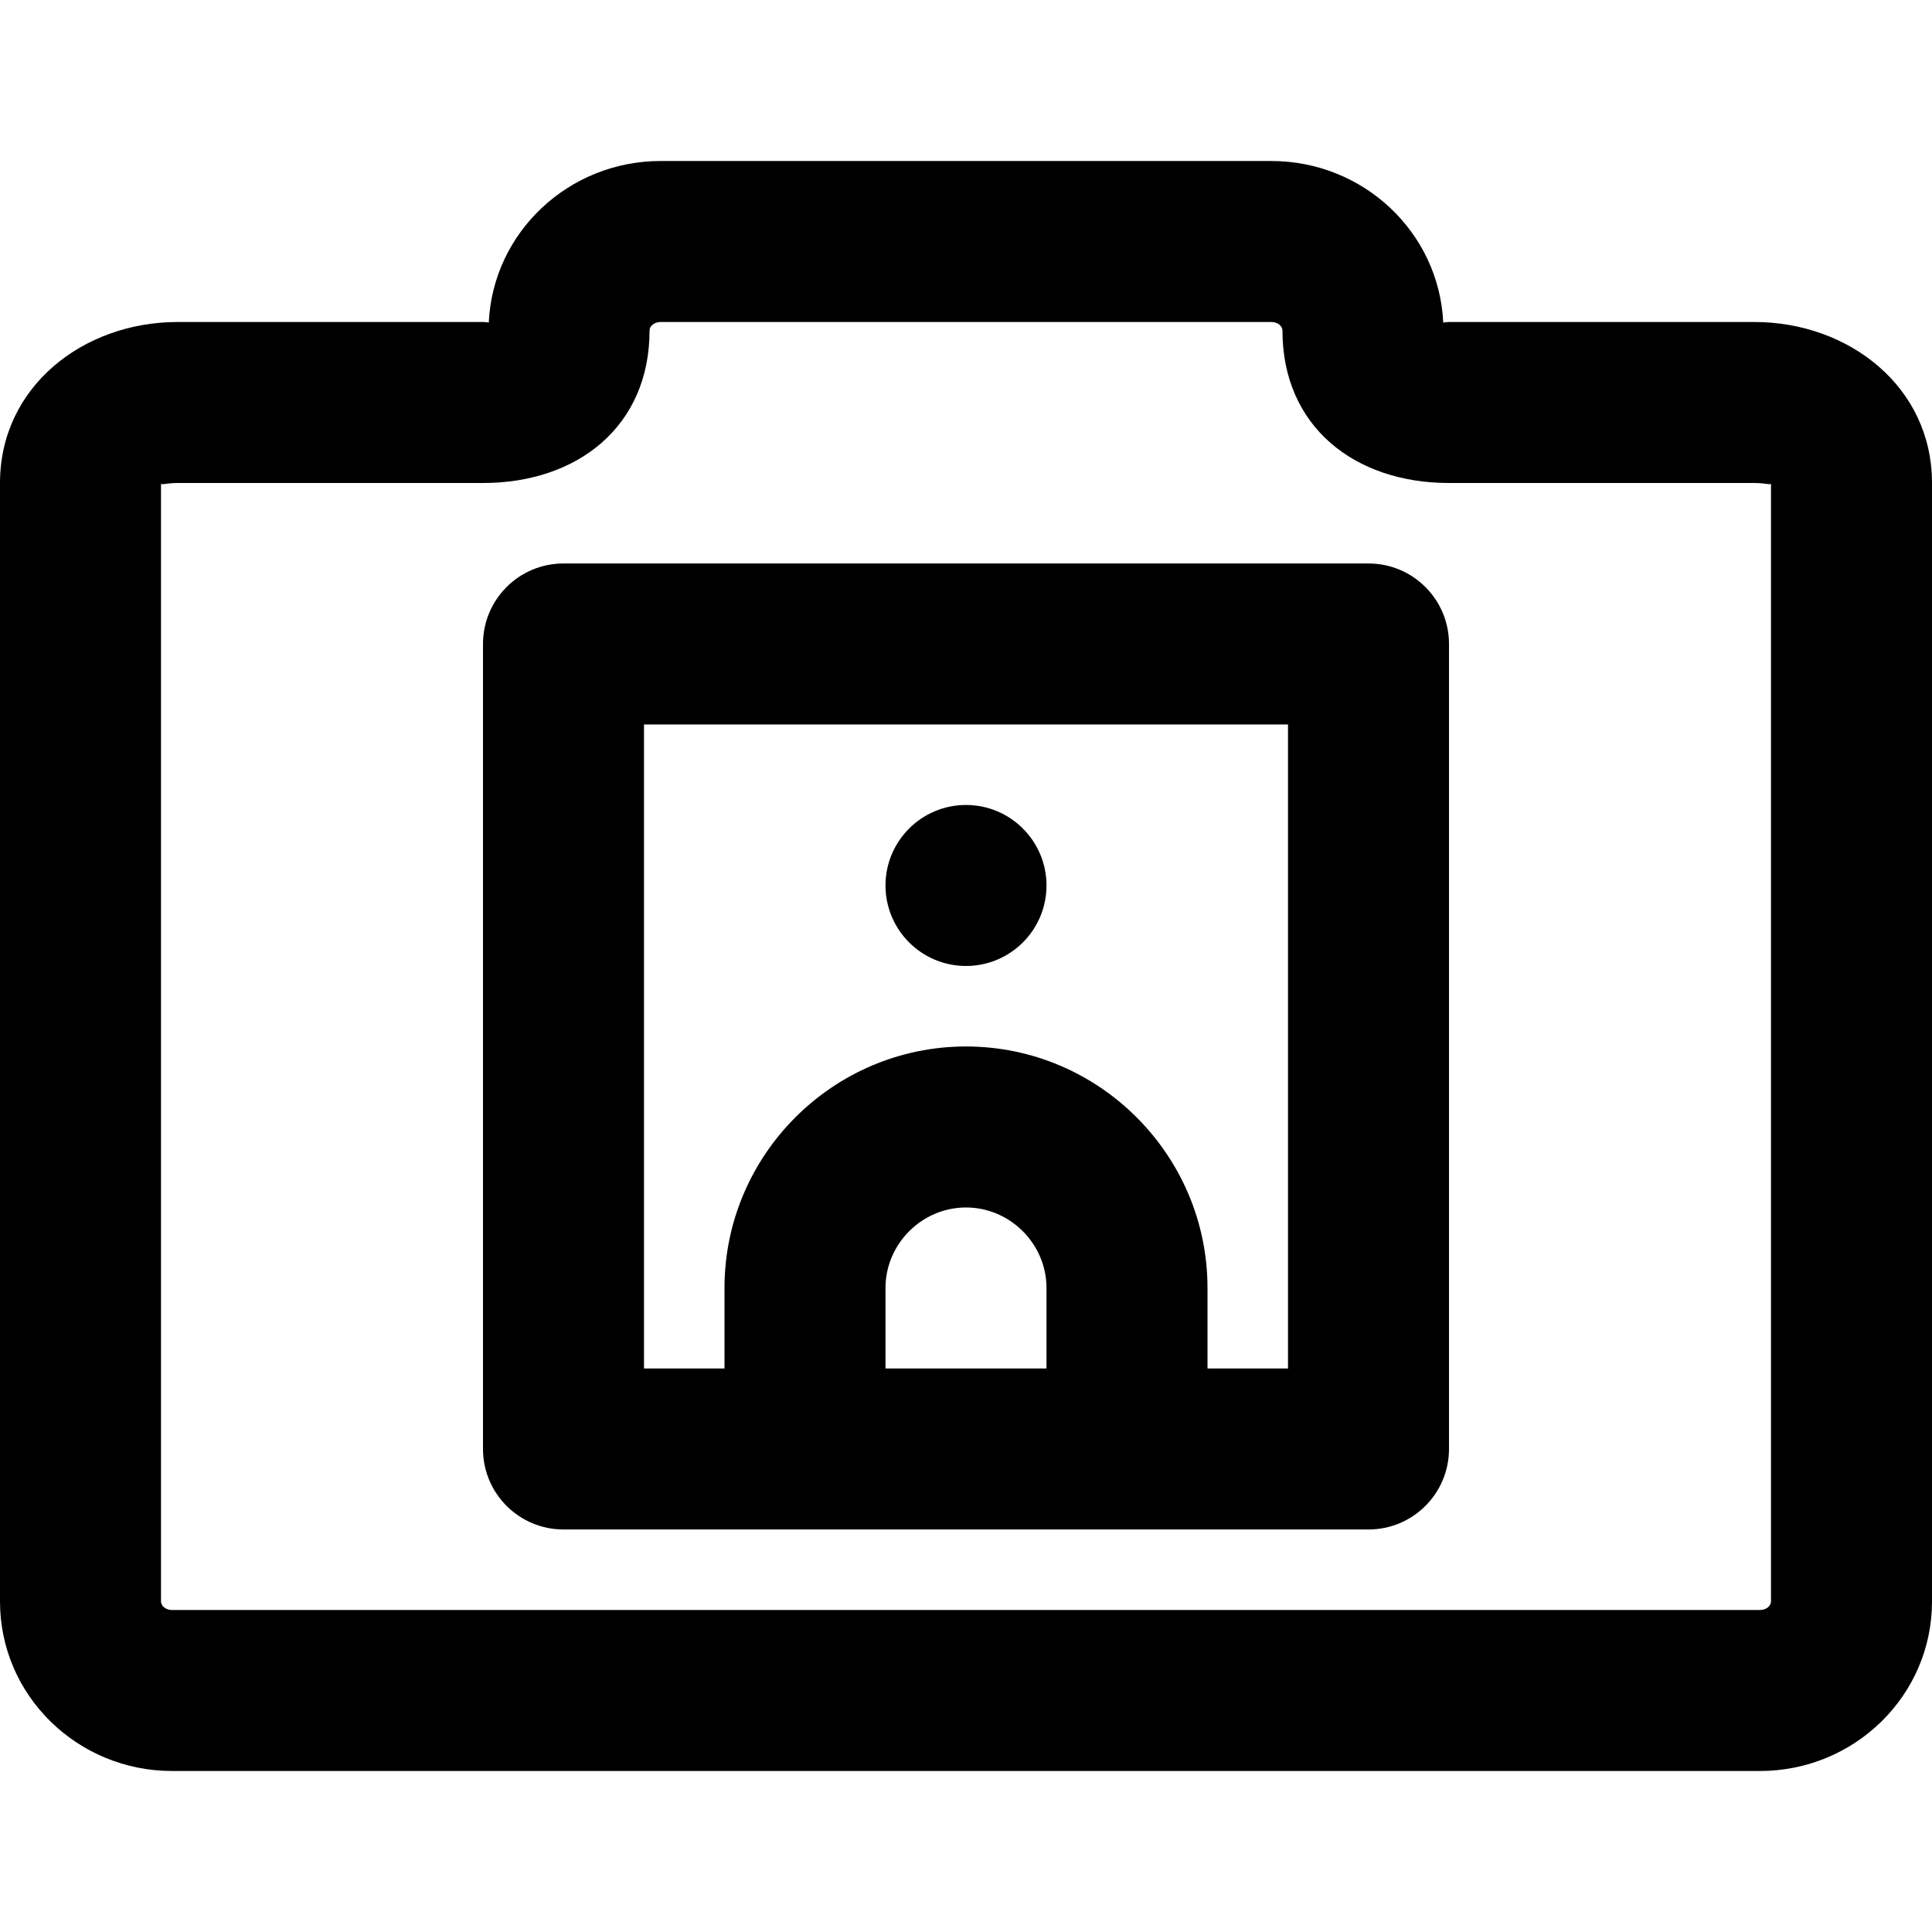
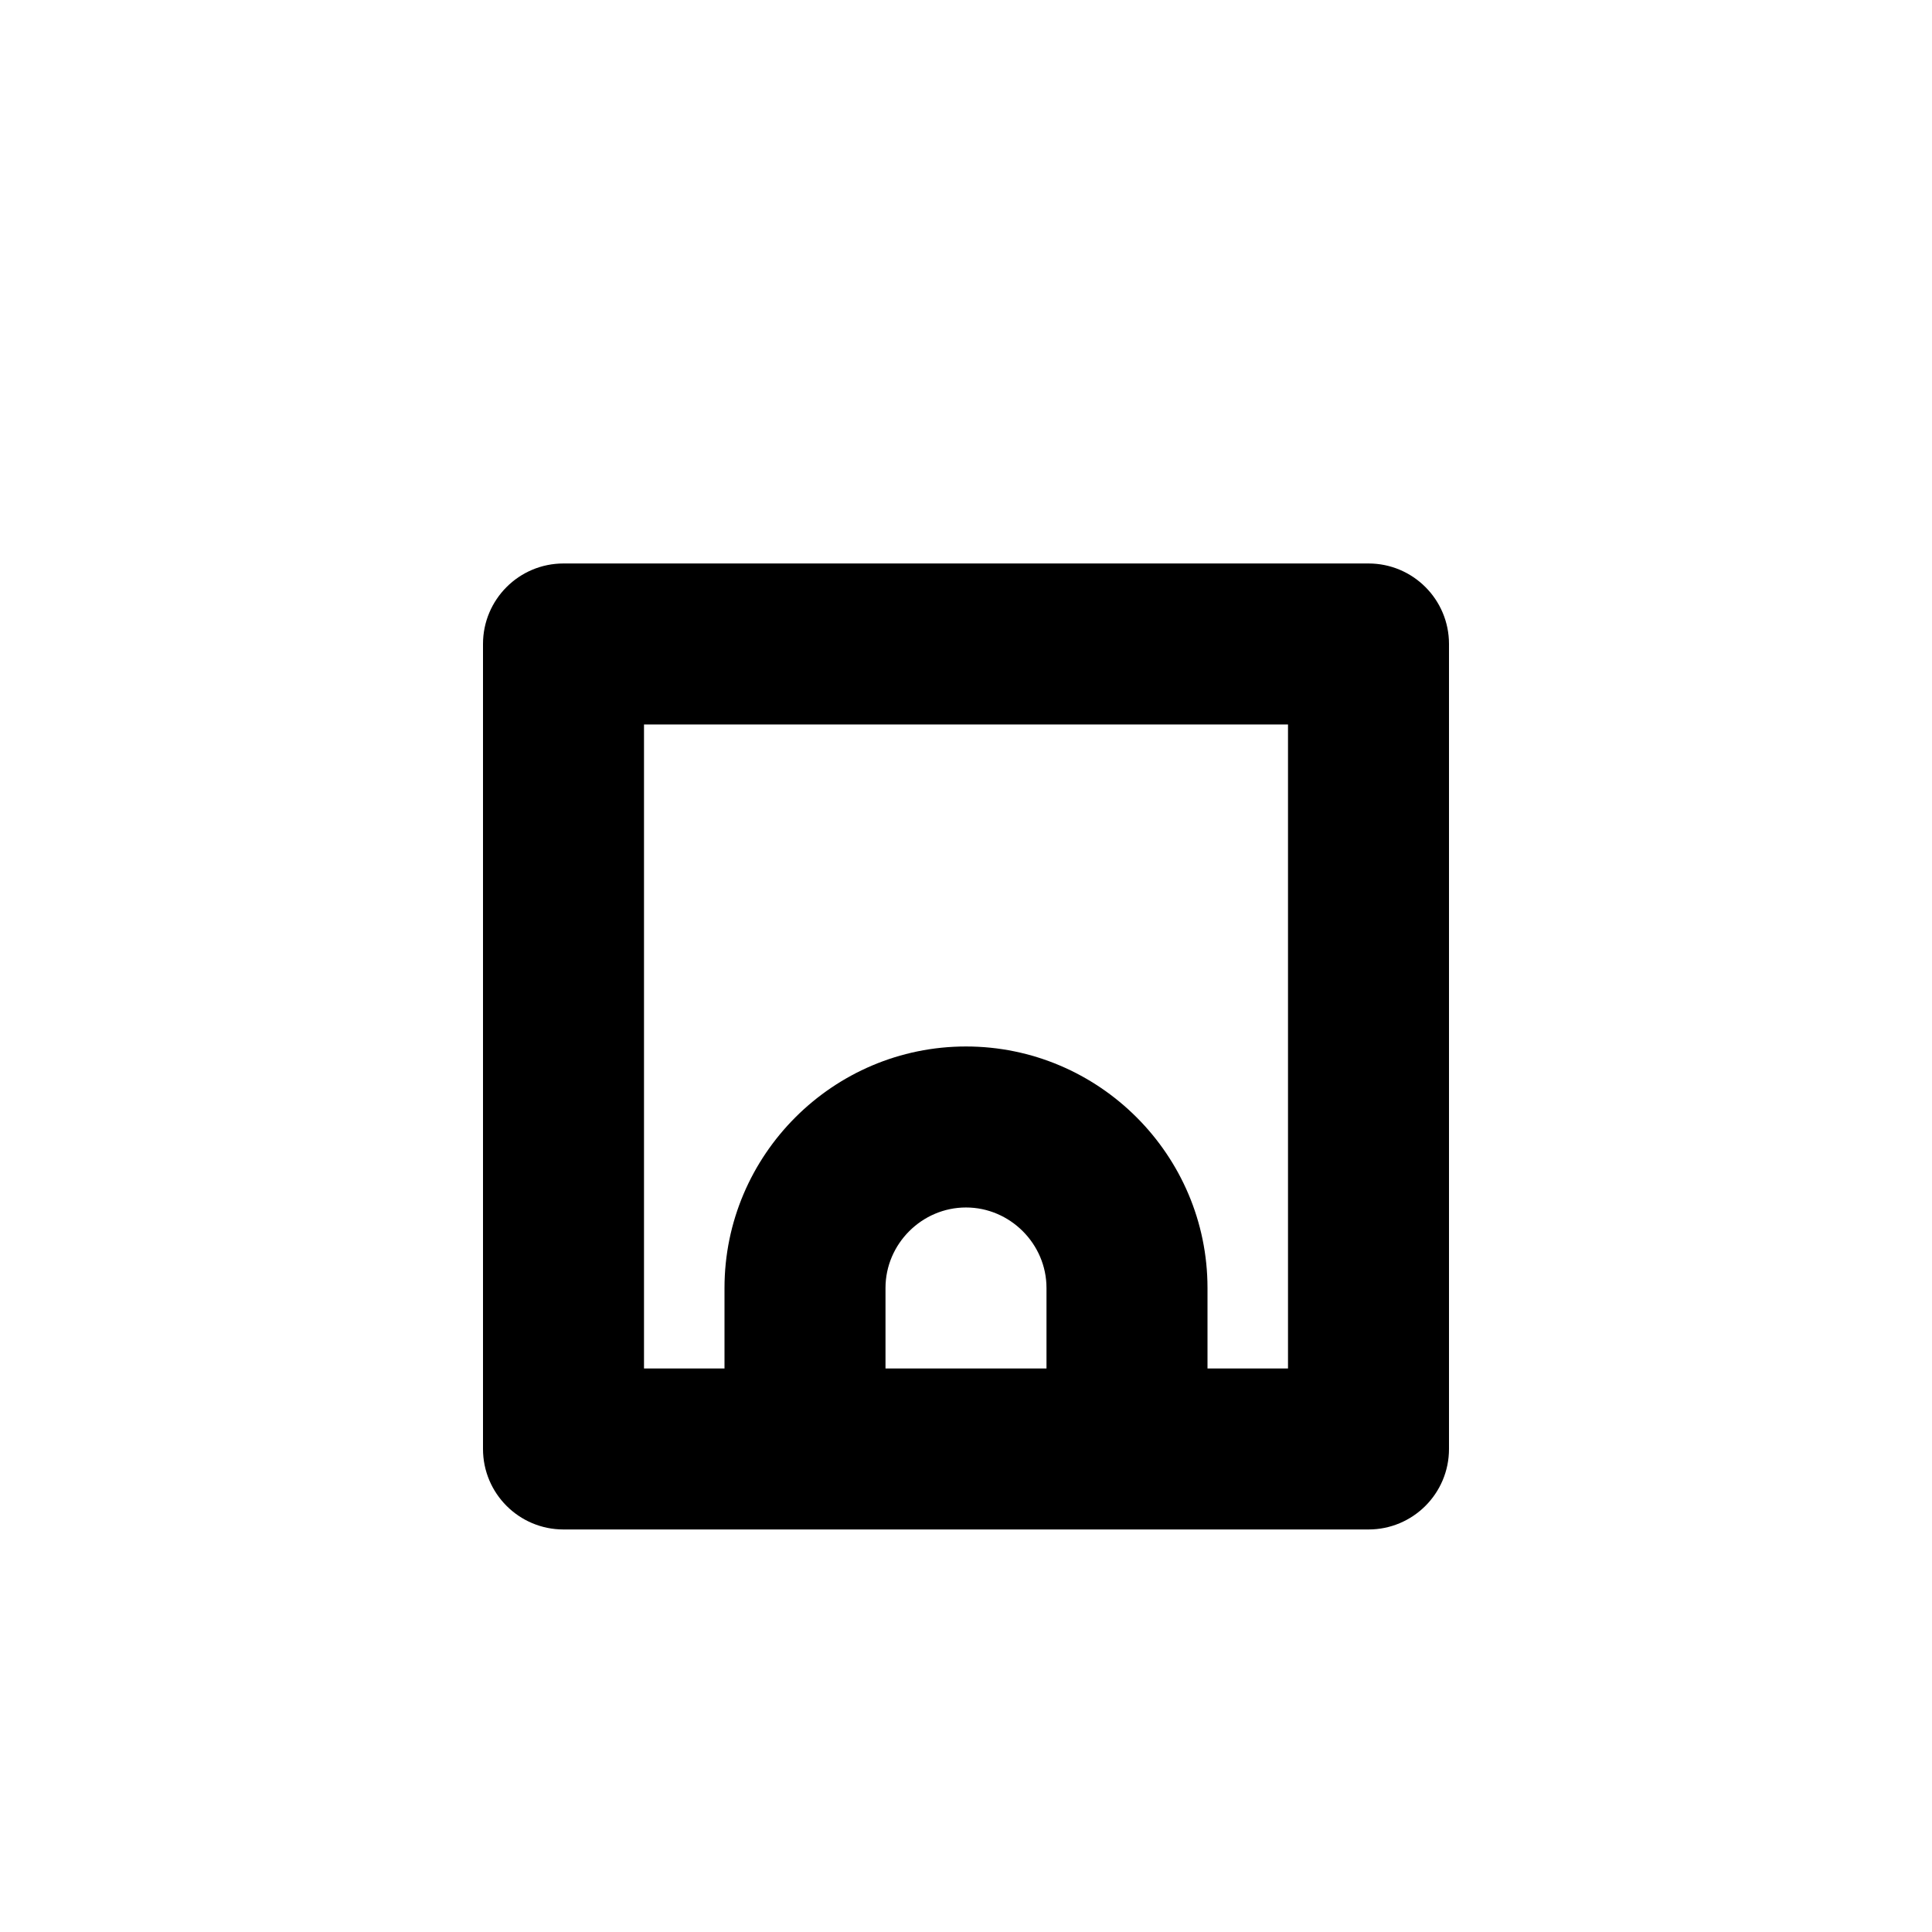
<svg xmlns="http://www.w3.org/2000/svg" fill="#000000" height="800px" width="800px" version="1.1" id="Layer_1" viewBox="0 0 512 512" xml:space="preserve">
  <g>
    <g>
      <g>
-         <path d="M464.917,85.333H384c-0.736,0-1.213,0.073-1.525,0.191c-1.09-23.976-21.19-42.858-45.558-42.858H175.083     c-24.368,0-44.468,18.882-45.558,42.858c-0.312-0.118-0.788-0.191-1.525-0.191H47.083C22.054,85.333,0,102.495,0,128v296.405     c0,24.956,20.545,44.928,45.611,44.928h420.779c25.065,0,45.611-19.972,45.611-44.928V128     C512,102.495,489.946,85.333,464.917,85.333z M469.333,424.405c0,1.117-1.177,2.261-2.944,2.261H45.611     c-1.767,0-2.944-1.144-2.944-2.261V128c0,0.732,0.941,0,4.416,0H128c25.001,0,44.139-14.955,44.139-40.427     c0-1.096,1.177-2.24,2.944-2.24h161.835c1.767,0,2.944,1.144,2.944,2.24C339.861,113.045,358.999,128,384,128h80.917     c3.475,0,4.416,0.732,4.416,0V424.405z" />
        <path d="M362.667,149.327H149.333c-11.782,0-21.333,9.551-21.333,21.333v213.333c0,11.782,9.551,21.333,21.333,21.333h213.333     c11.782,0,21.333-9.551,21.333-21.333V170.66C384,158.878,374.449,149.327,362.667,149.327z M277.333,362.66h-42.667v-21.333     c0-11.685,9.649-21.333,21.333-21.333s21.333,9.649,21.333,21.333V362.66z M341.333,362.66H320v-21.333c0-35.249-28.751-64-64-64     s-64,28.751-64,64v21.333h-21.333V191.994h170.667V362.66z" />
-         <path d="M256,255.994c11.776,0,21.333-9.557,21.333-21.333s-9.557-21.333-21.333-21.333s-21.333,9.557-21.333,21.333     S244.224,255.994,256,255.994z" />
      </g>
    </g>
  </g>
</svg>